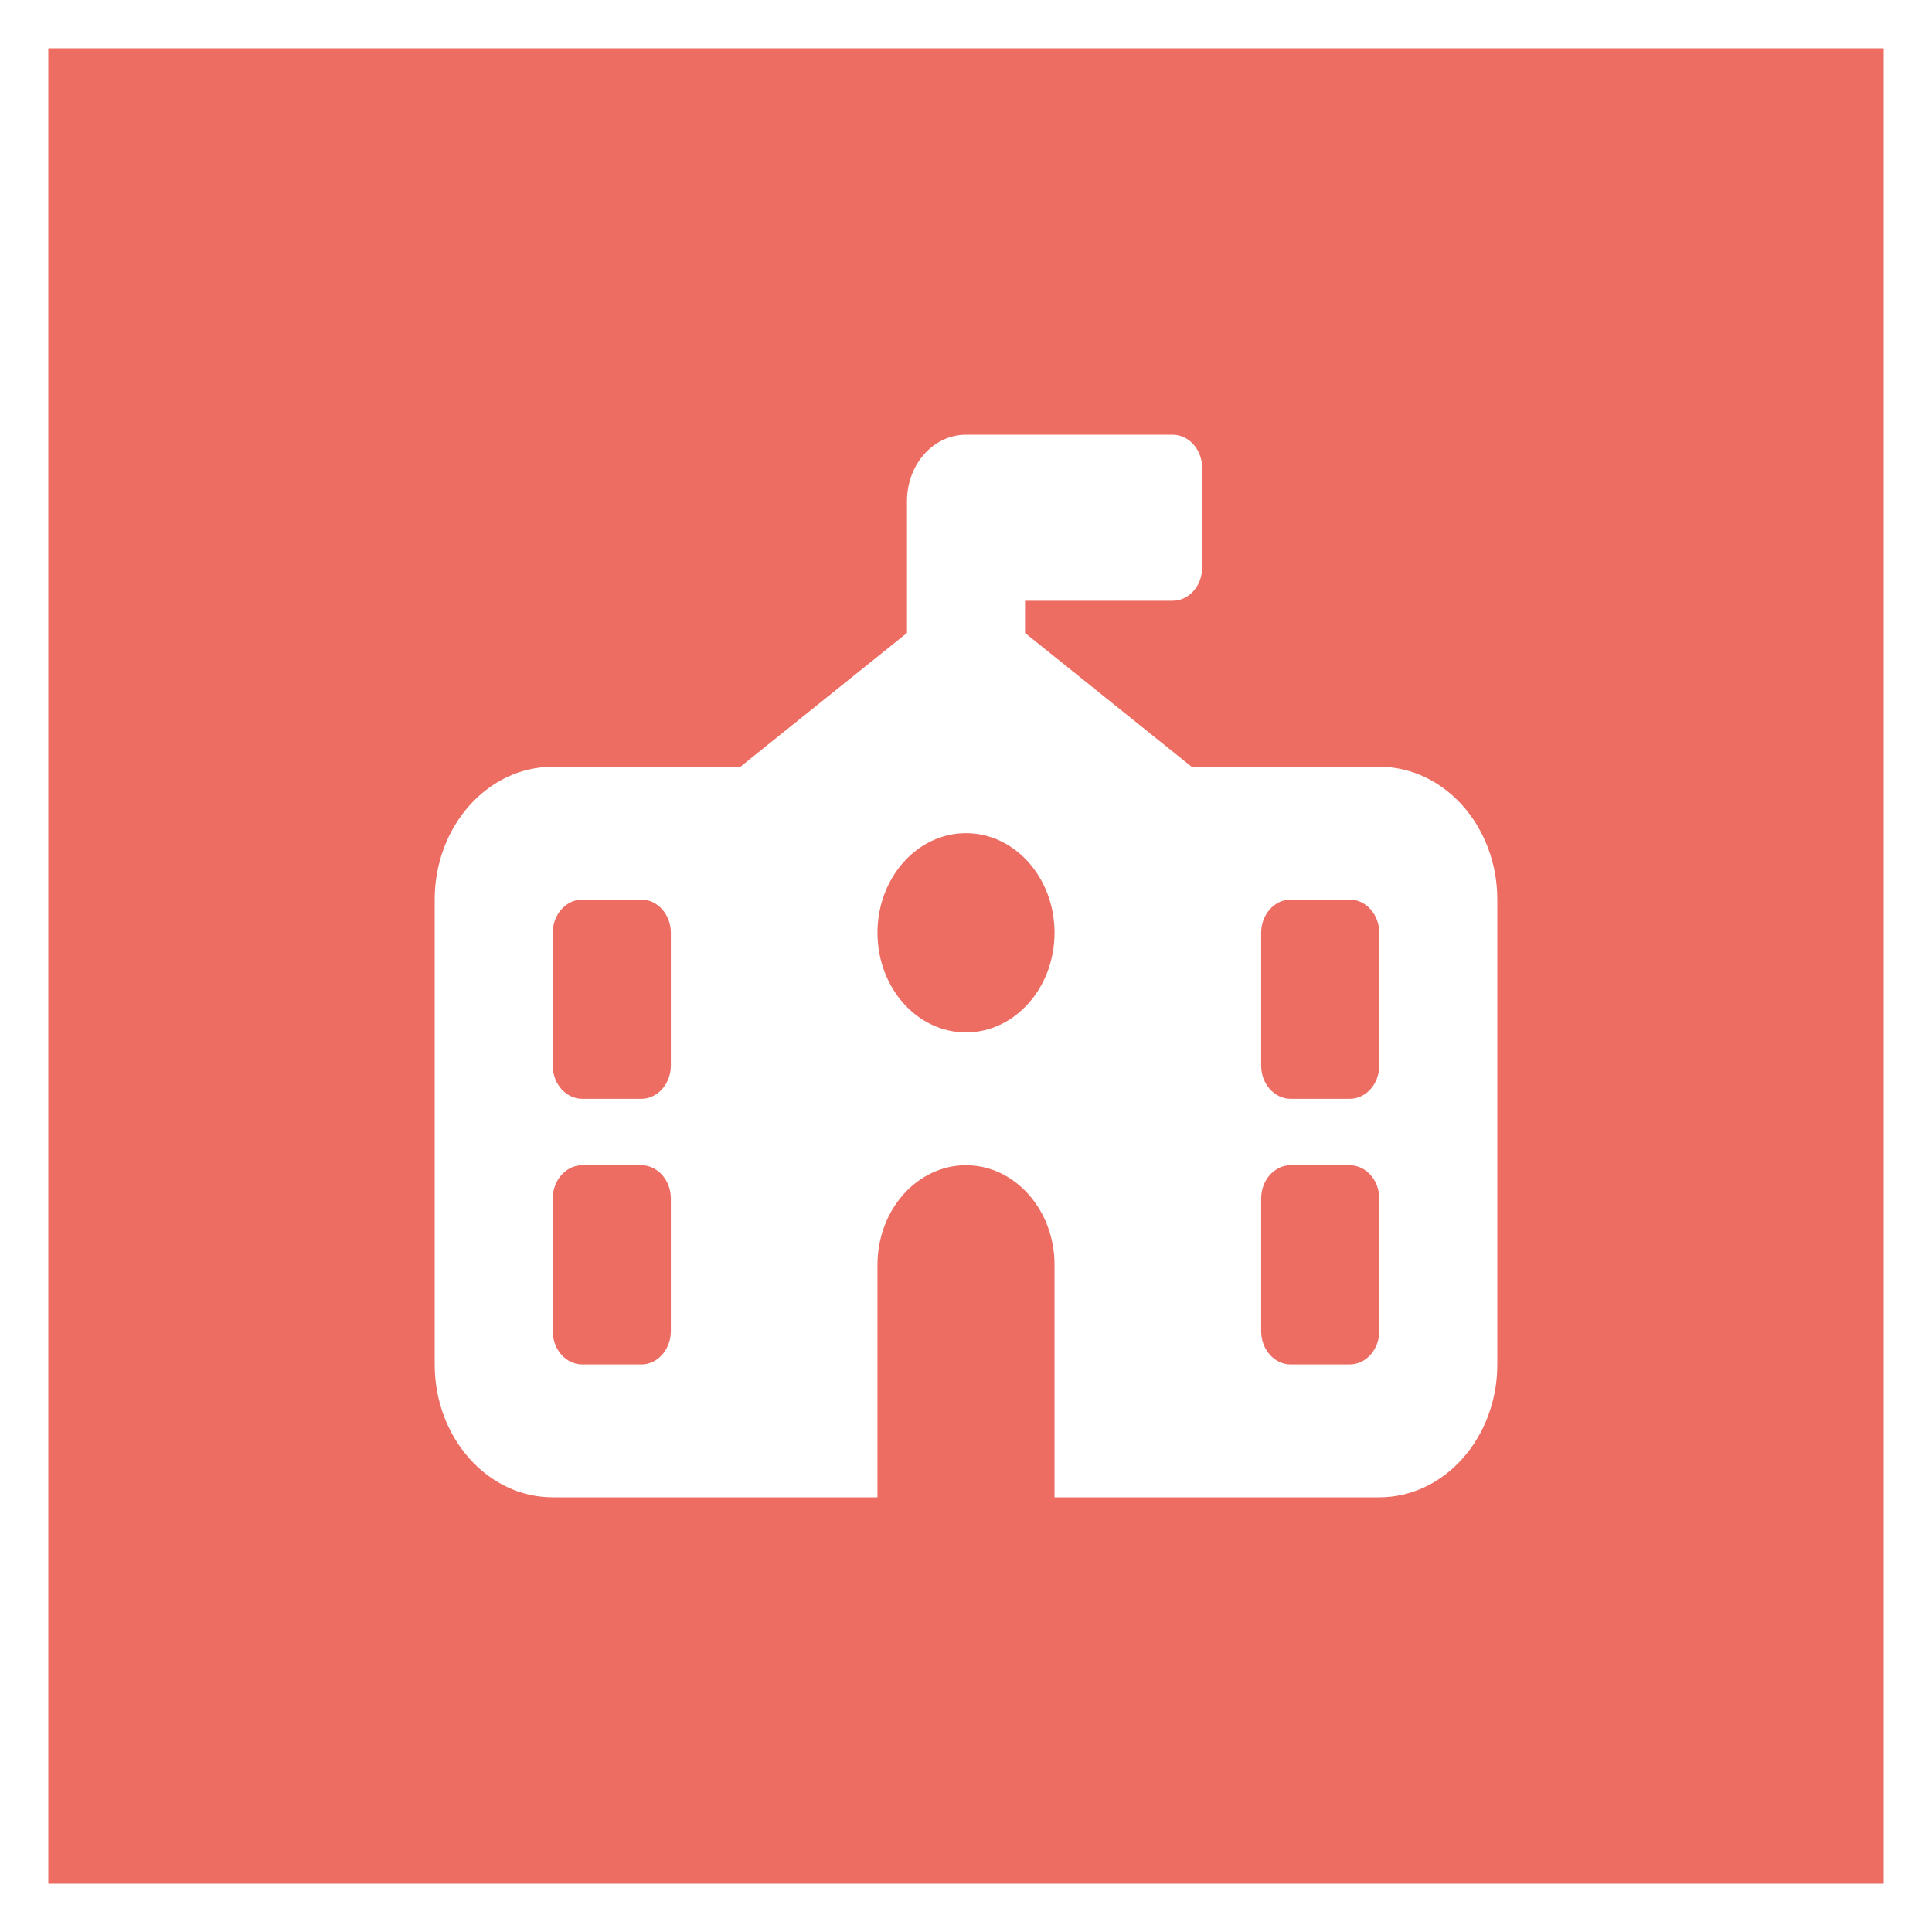
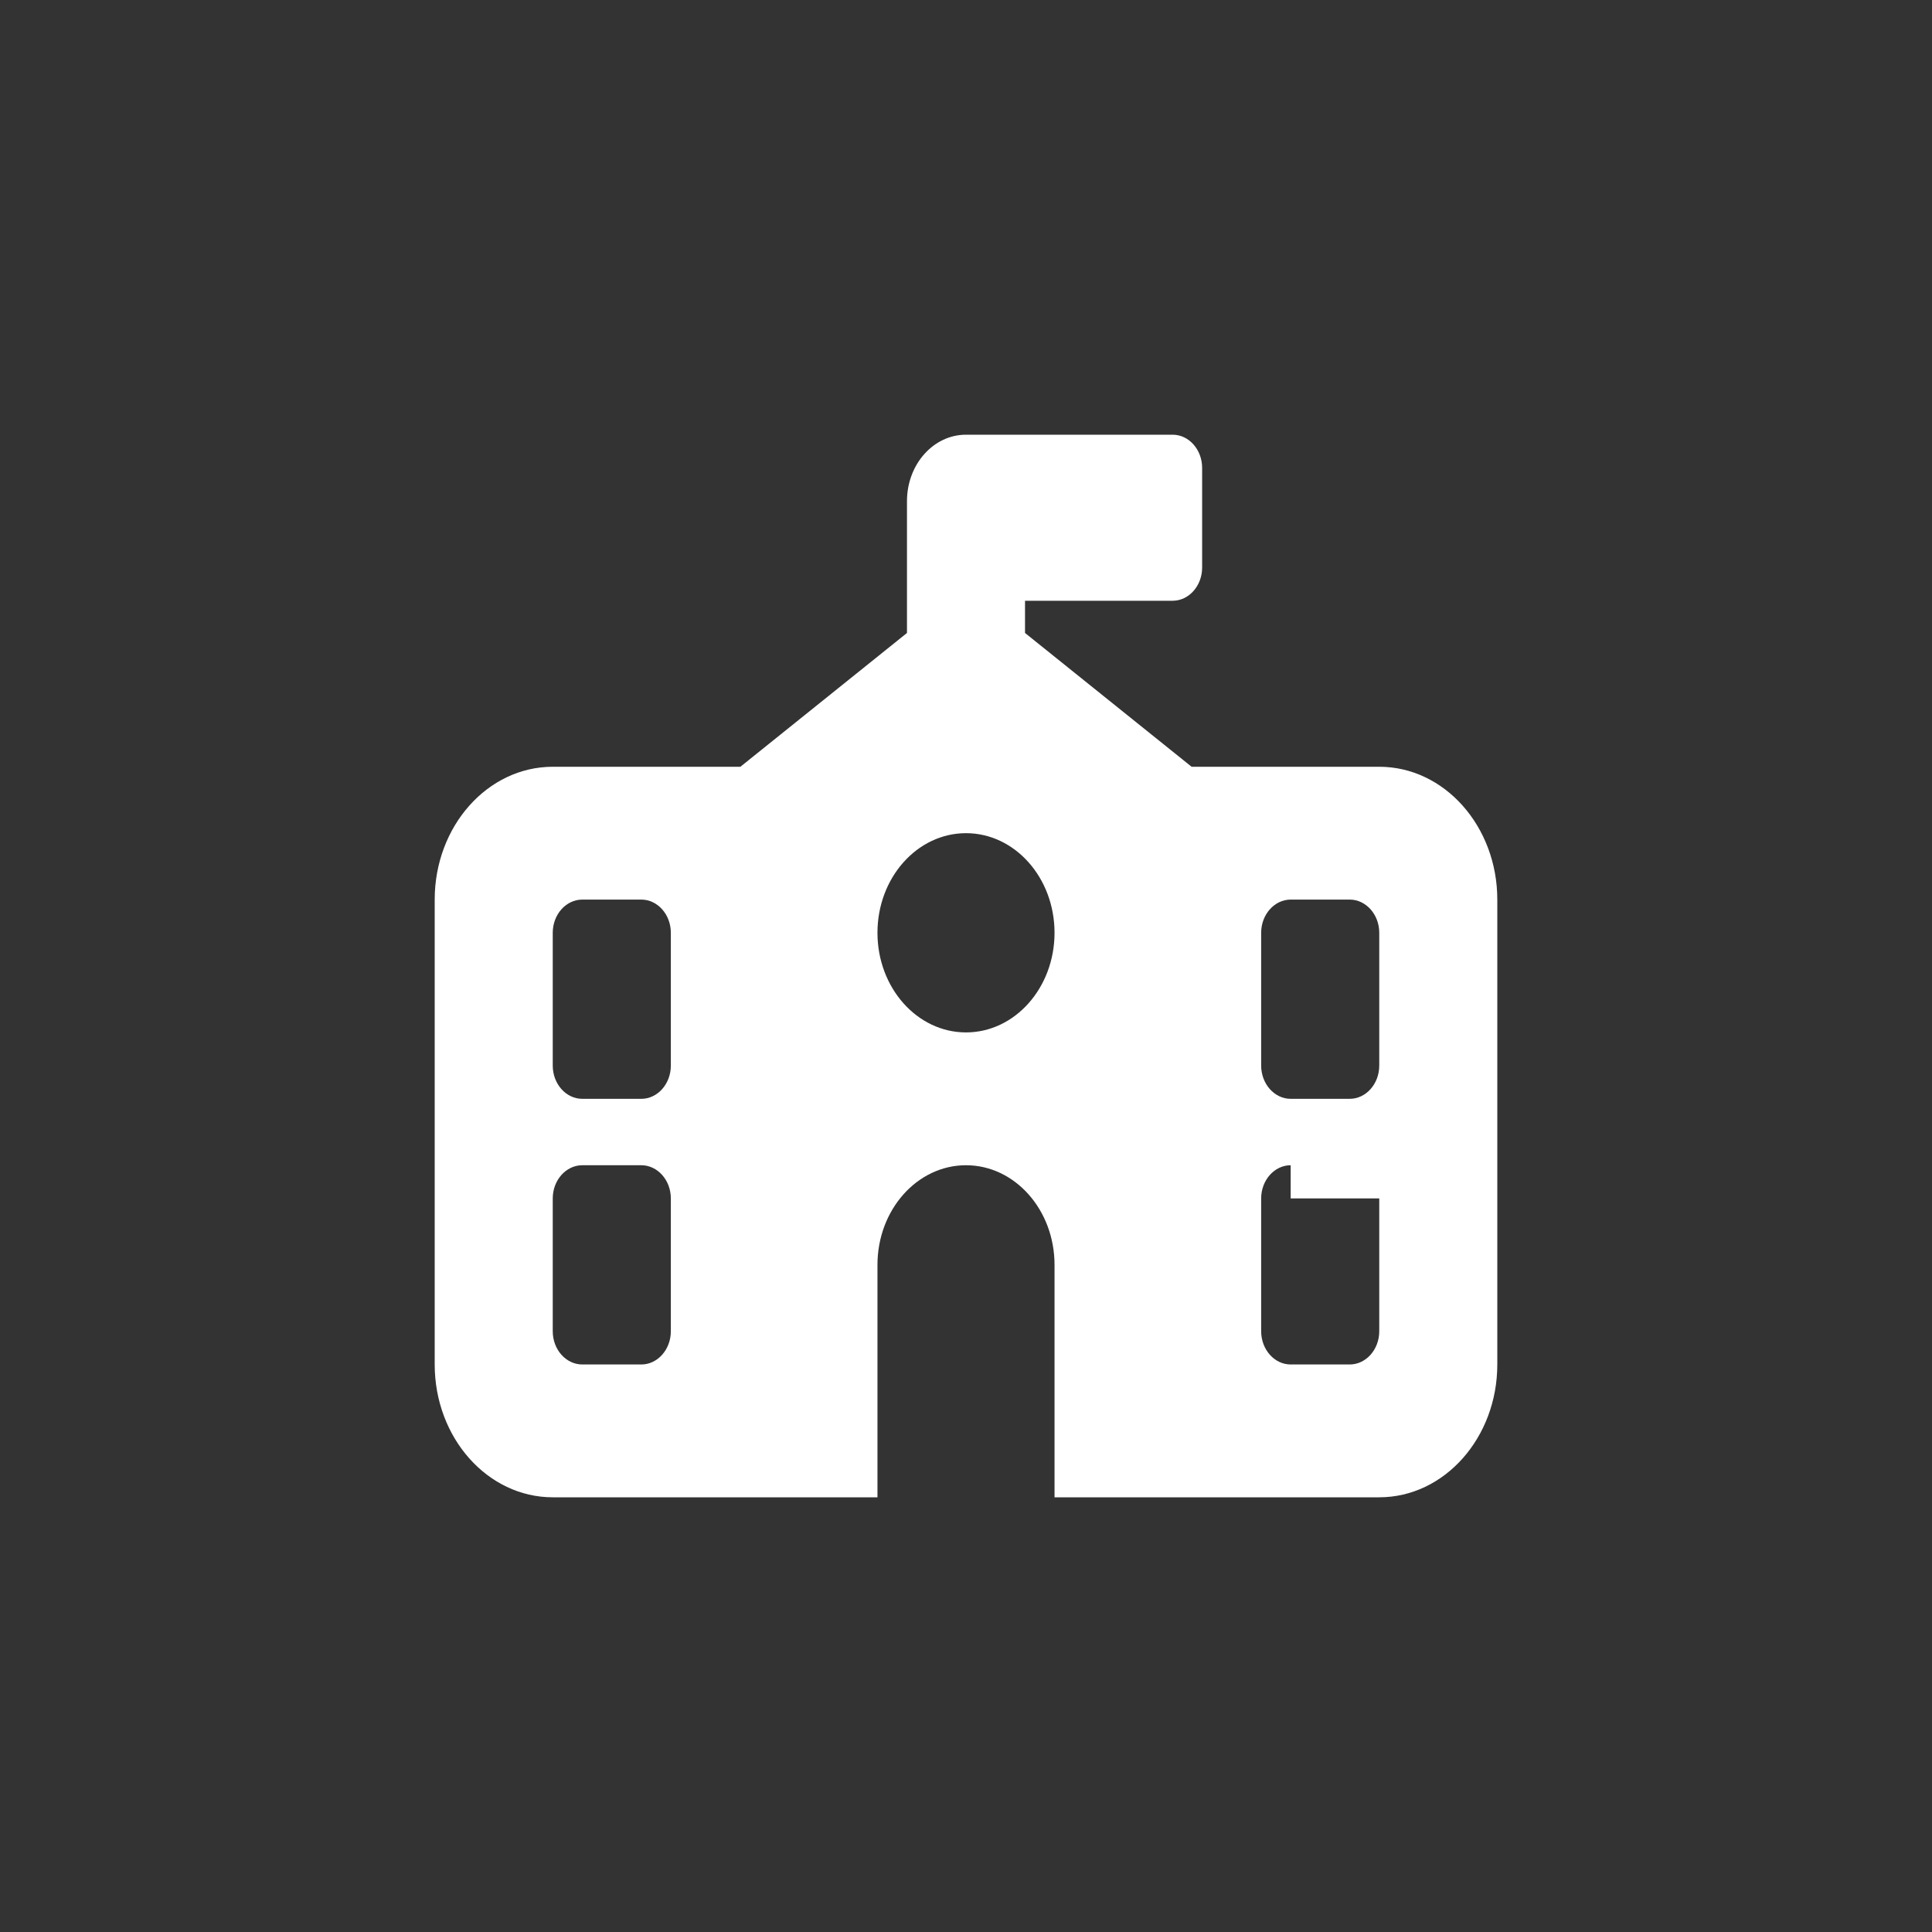
<svg xmlns="http://www.w3.org/2000/svg" width="40" height="40" viewBox="0 0 40 40" fill="none">
  <rect x="0" y="0" width="40" height="40" fill="#333333" stroke="none" />
-   <rect x="0.5" y="0.5" width="39" height="39" fill="#ED6D63" stroke="white" />
-   <path d="M20 9H24.278C24.614 9 24.889 9.308 24.889 9.688V11.75C24.889 12.13 24.614 12.438 24.278 12.438H21.222V13.105L24.671 15.875H28.556C29.904 15.875 31 17.108 31 18.625V28.25C31 29.767 29.904 31 28.556 31H21.833V26.188C21.833 25.049 21.012 24.125 20 24.125C18.988 24.125 18.167 25.049 18.167 26.188V31H11.444C10.094 31 9 29.767 9 28.25V18.625C9 17.108 10.094 15.875 11.444 15.875H15.329L18.778 13.105V10.375C18.778 9.616 19.324 9 20 9ZM20 17.25C18.988 17.25 18.167 18.174 18.167 19.312C18.167 20.451 18.988 21.375 20 21.375C21.012 21.375 21.833 20.451 21.833 19.312C21.833 18.174 21.012 17.25 20 17.25ZM12.056 18.625C11.718 18.625 11.444 18.934 11.444 19.312V22.062C11.444 22.441 11.718 22.75 12.056 22.75H13.278C13.614 22.75 13.889 22.441 13.889 22.062V19.312C13.889 18.934 13.614 18.625 13.278 18.625H12.056ZM26.111 22.062C26.111 22.441 26.386 22.75 26.722 22.75H27.944C28.281 22.75 28.556 22.441 28.556 22.062V19.312C28.556 18.934 28.281 18.625 27.944 18.625H26.722C26.386 18.625 26.111 18.934 26.111 19.312V22.062ZM12.056 24.125C11.718 24.125 11.444 24.434 11.444 24.812V27.562C11.444 27.941 11.718 28.25 12.056 28.25H13.278C13.614 28.25 13.889 27.941 13.889 27.562V24.812C13.889 24.434 13.614 24.125 13.278 24.125H12.056ZM26.722 24.125C26.386 24.125 26.111 24.434 26.111 24.812V27.562C26.111 27.941 26.386 28.25 26.722 28.25H27.944C28.281 28.25 28.556 27.941 28.556 27.562V24.812C28.556 24.434 28.281 24.125 27.944 24.125H26.722Z" fill="white" />
+   <path d="M20 9H24.278C24.614 9 24.889 9.308 24.889 9.688V11.75C24.889 12.13 24.614 12.438 24.278 12.438H21.222V13.105L24.671 15.875H28.556C29.904 15.875 31 17.108 31 18.625V28.25C31 29.767 29.904 31 28.556 31H21.833V26.188C21.833 25.049 21.012 24.125 20 24.125C18.988 24.125 18.167 25.049 18.167 26.188V31H11.444C10.094 31 9 29.767 9 28.25V18.625C9 17.108 10.094 15.875 11.444 15.875H15.329L18.778 13.105V10.375C18.778 9.616 19.324 9 20 9ZM20 17.25C18.988 17.25 18.167 18.174 18.167 19.312C18.167 20.451 18.988 21.375 20 21.375C21.012 21.375 21.833 20.451 21.833 19.312C21.833 18.174 21.012 17.25 20 17.25ZM12.056 18.625C11.718 18.625 11.444 18.934 11.444 19.312V22.062C11.444 22.441 11.718 22.75 12.056 22.75H13.278C13.614 22.75 13.889 22.441 13.889 22.062V19.312C13.889 18.934 13.614 18.625 13.278 18.625H12.056ZM26.111 22.062C26.111 22.441 26.386 22.75 26.722 22.75H27.944C28.281 22.75 28.556 22.441 28.556 22.062V19.312C28.556 18.934 28.281 18.625 27.944 18.625H26.722C26.386 18.625 26.111 18.934 26.111 19.312V22.062ZM12.056 24.125C11.718 24.125 11.444 24.434 11.444 24.812V27.562C11.444 27.941 11.718 28.25 12.056 28.25H13.278C13.614 28.25 13.889 27.941 13.889 27.562V24.812C13.889 24.434 13.614 24.125 13.278 24.125H12.056ZM26.722 24.125C26.386 24.125 26.111 24.434 26.111 24.812V27.562C26.111 27.941 26.386 28.25 26.722 28.25H27.944C28.281 28.25 28.556 27.941 28.556 27.562V24.812H26.722Z" fill="white" />
</svg>